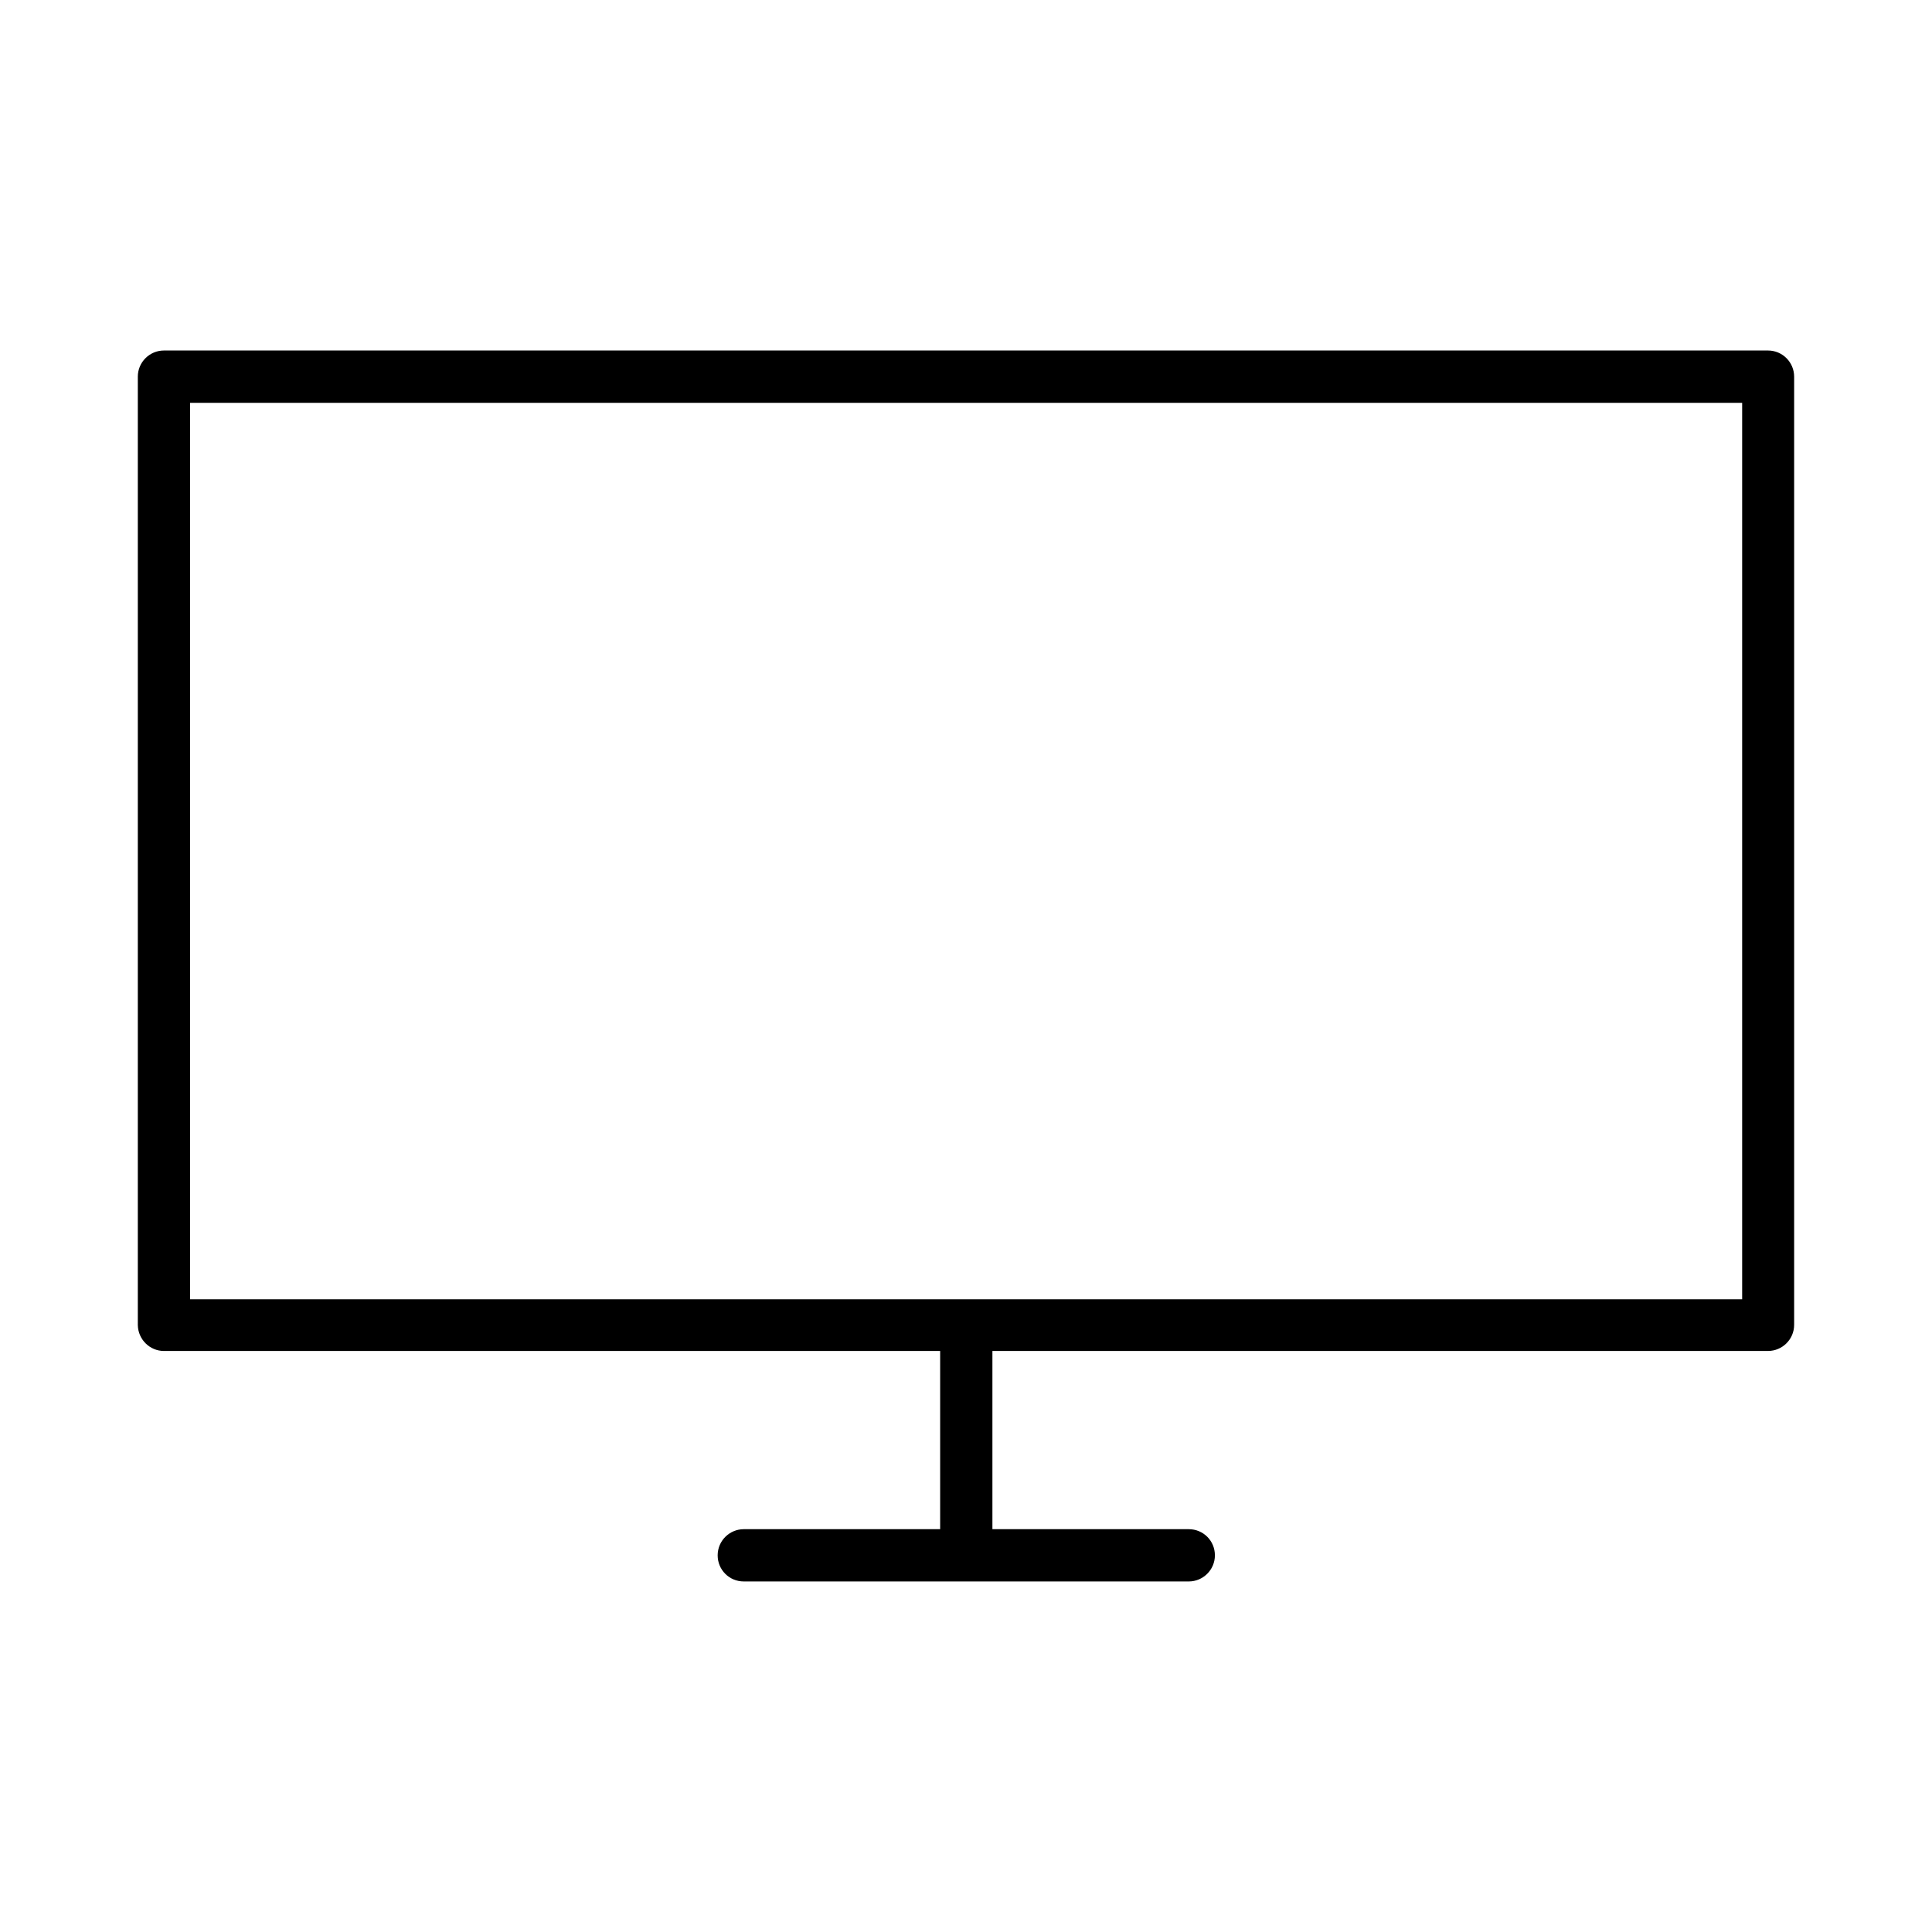
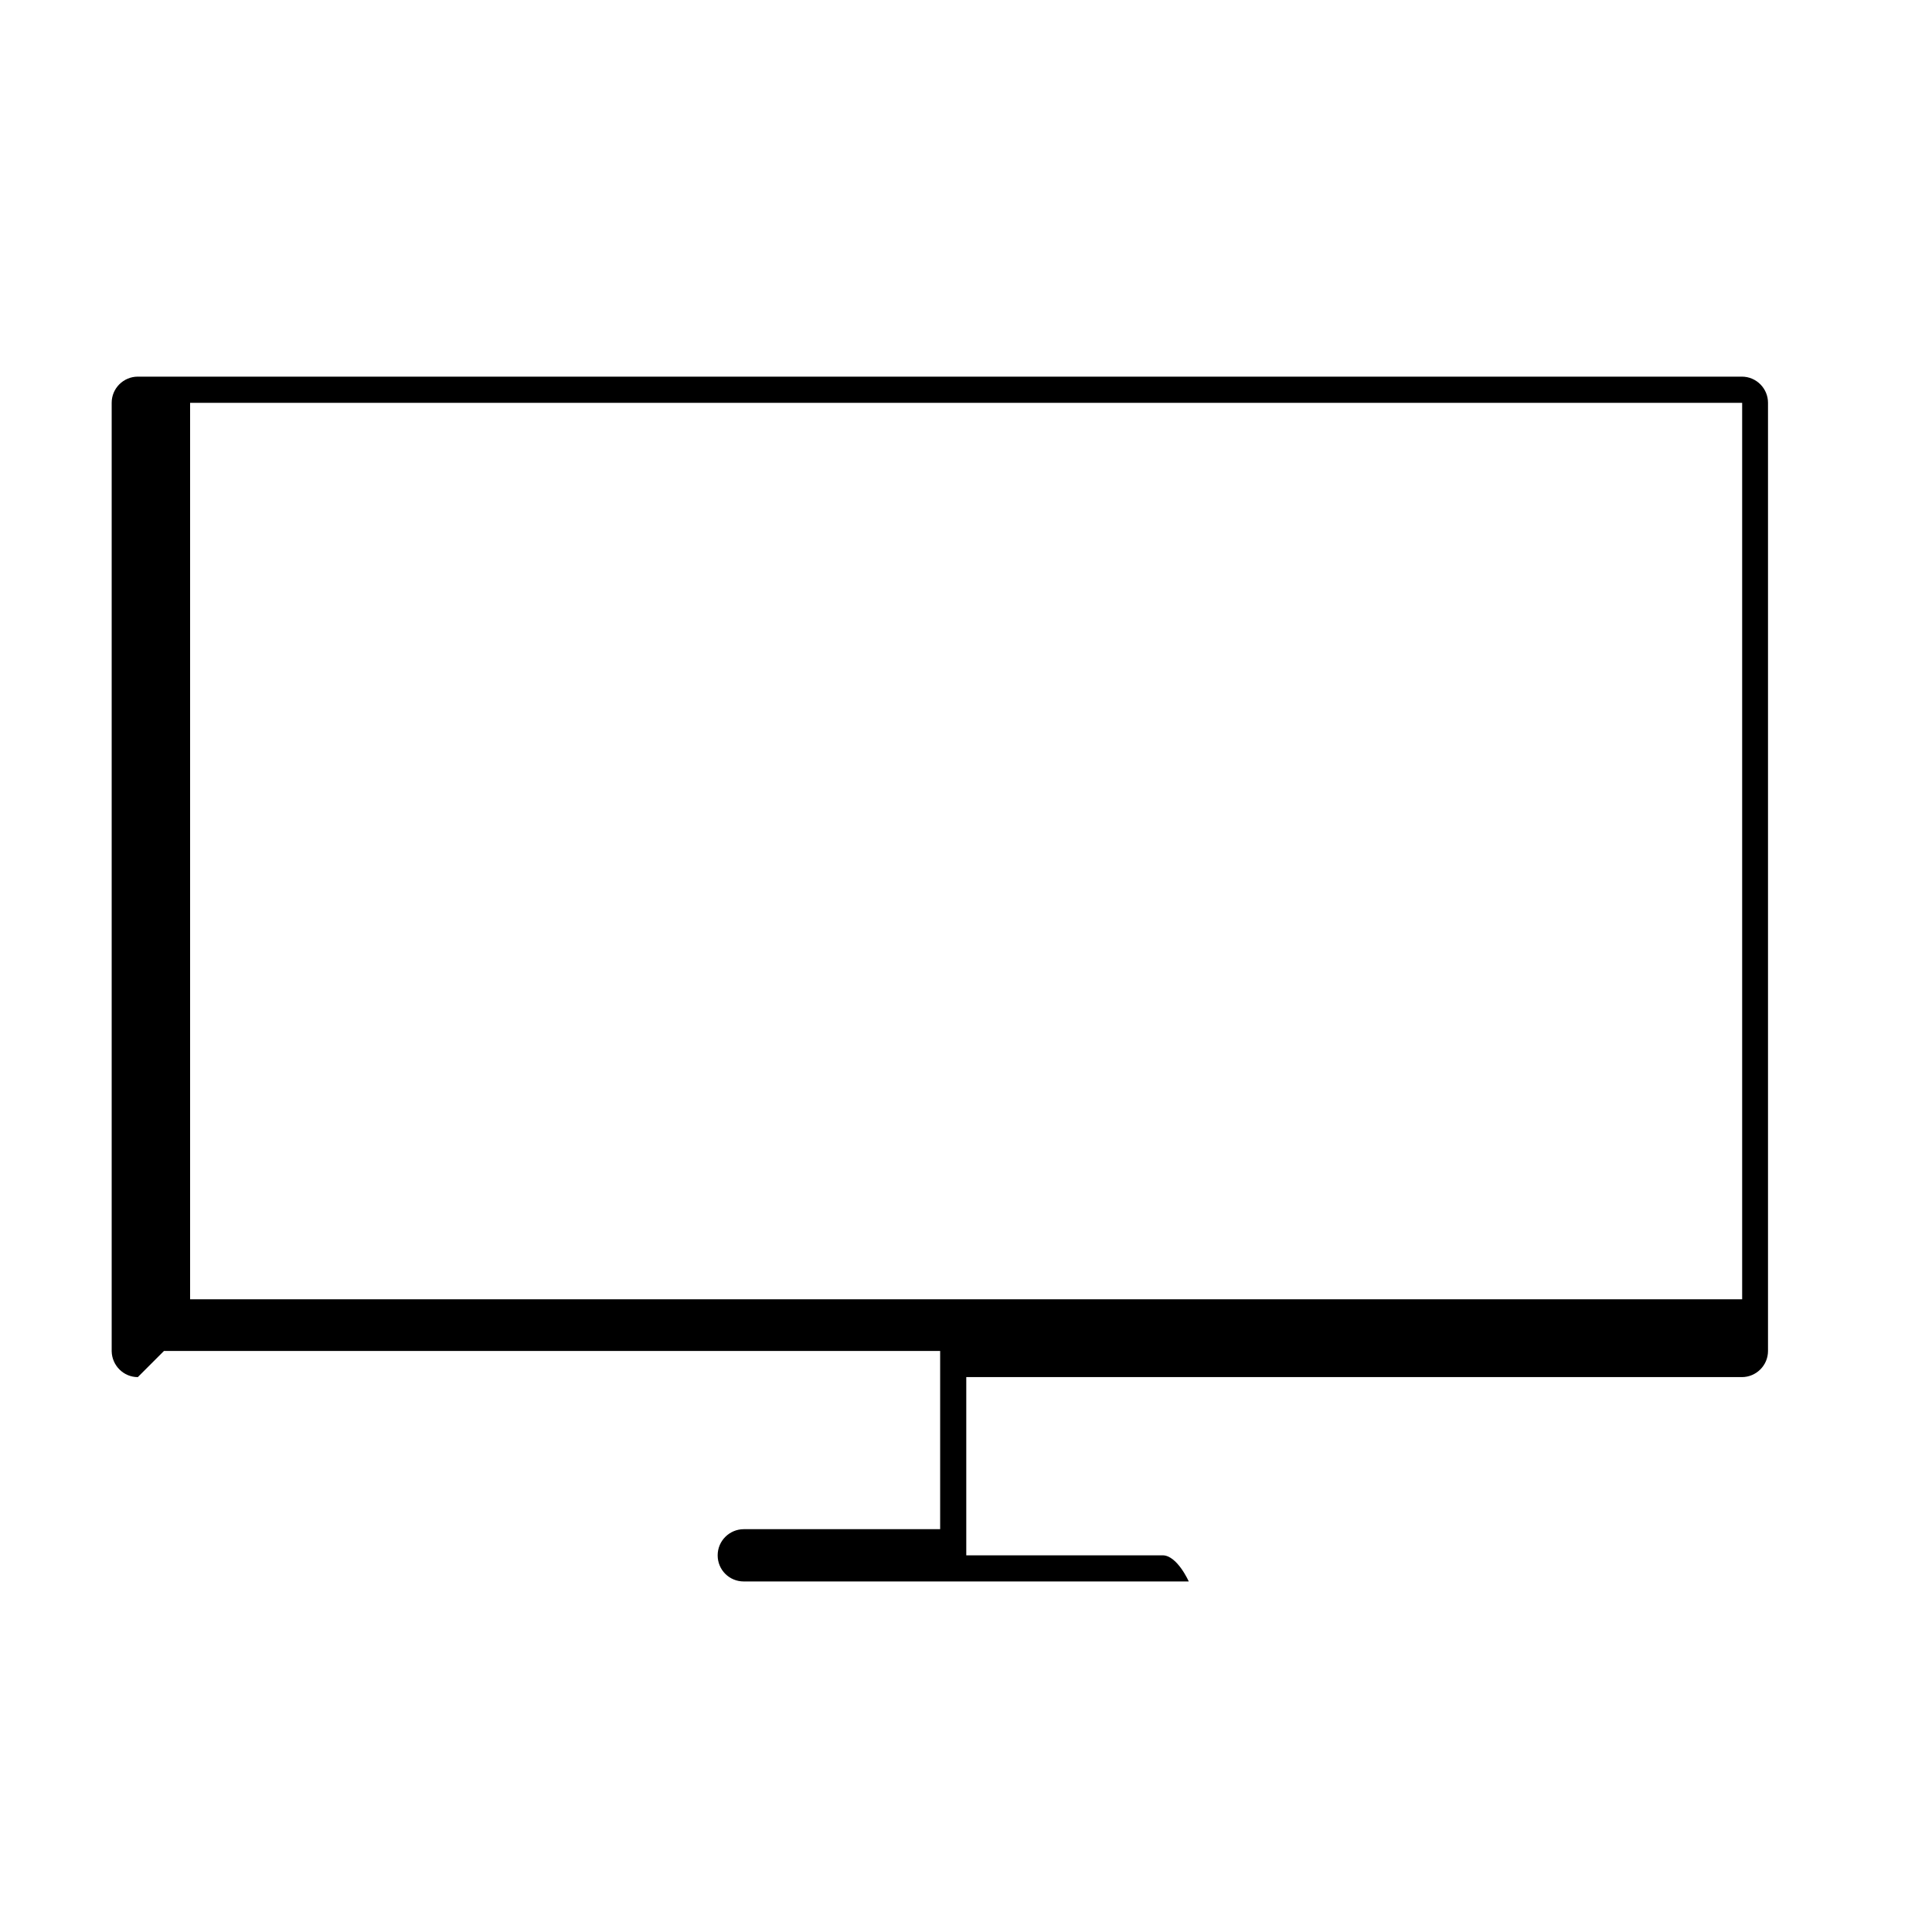
<svg xmlns="http://www.w3.org/2000/svg" fill="#000000" width="800px" height="800px" version="1.1" viewBox="144 144 512 512">
-   <path d="m187.45 502.02h205.7v47.23h-52.035c-3.777 0-6.926 3.07-6.926 6.926s3.07 6.926 6.926 6.926h117.92c3.777 0 6.926-3.07 6.926-6.926s-3.07-6.926-6.926-6.926h-52.035v-47.23h205.54c3.777 0 6.926-3.07 6.926-6.926v-251.28c0-3.777-3.07-6.926-6.926-6.926h-425.09c-3.777 0-6.926 3.07-6.926 6.926v251.36c0.078 3.777 3.148 6.848 6.926 6.848zm418.24-251.27v237.58h-411.31v-237.58z" />
+   <path d="m187.45 502.02h205.7v47.23h-52.035c-3.777 0-6.926 3.07-6.926 6.926s3.07 6.926 6.926 6.926h117.92s-3.07-6.926-6.926-6.926h-52.035v-47.23h205.54c3.777 0 6.926-3.07 6.926-6.926v-251.28c0-3.777-3.07-6.926-6.926-6.926h-425.09c-3.777 0-6.926 3.07-6.926 6.926v251.36c0.078 3.777 3.148 6.848 6.926 6.848zm418.24-251.27v237.58h-411.31v-237.58z" />
</svg>